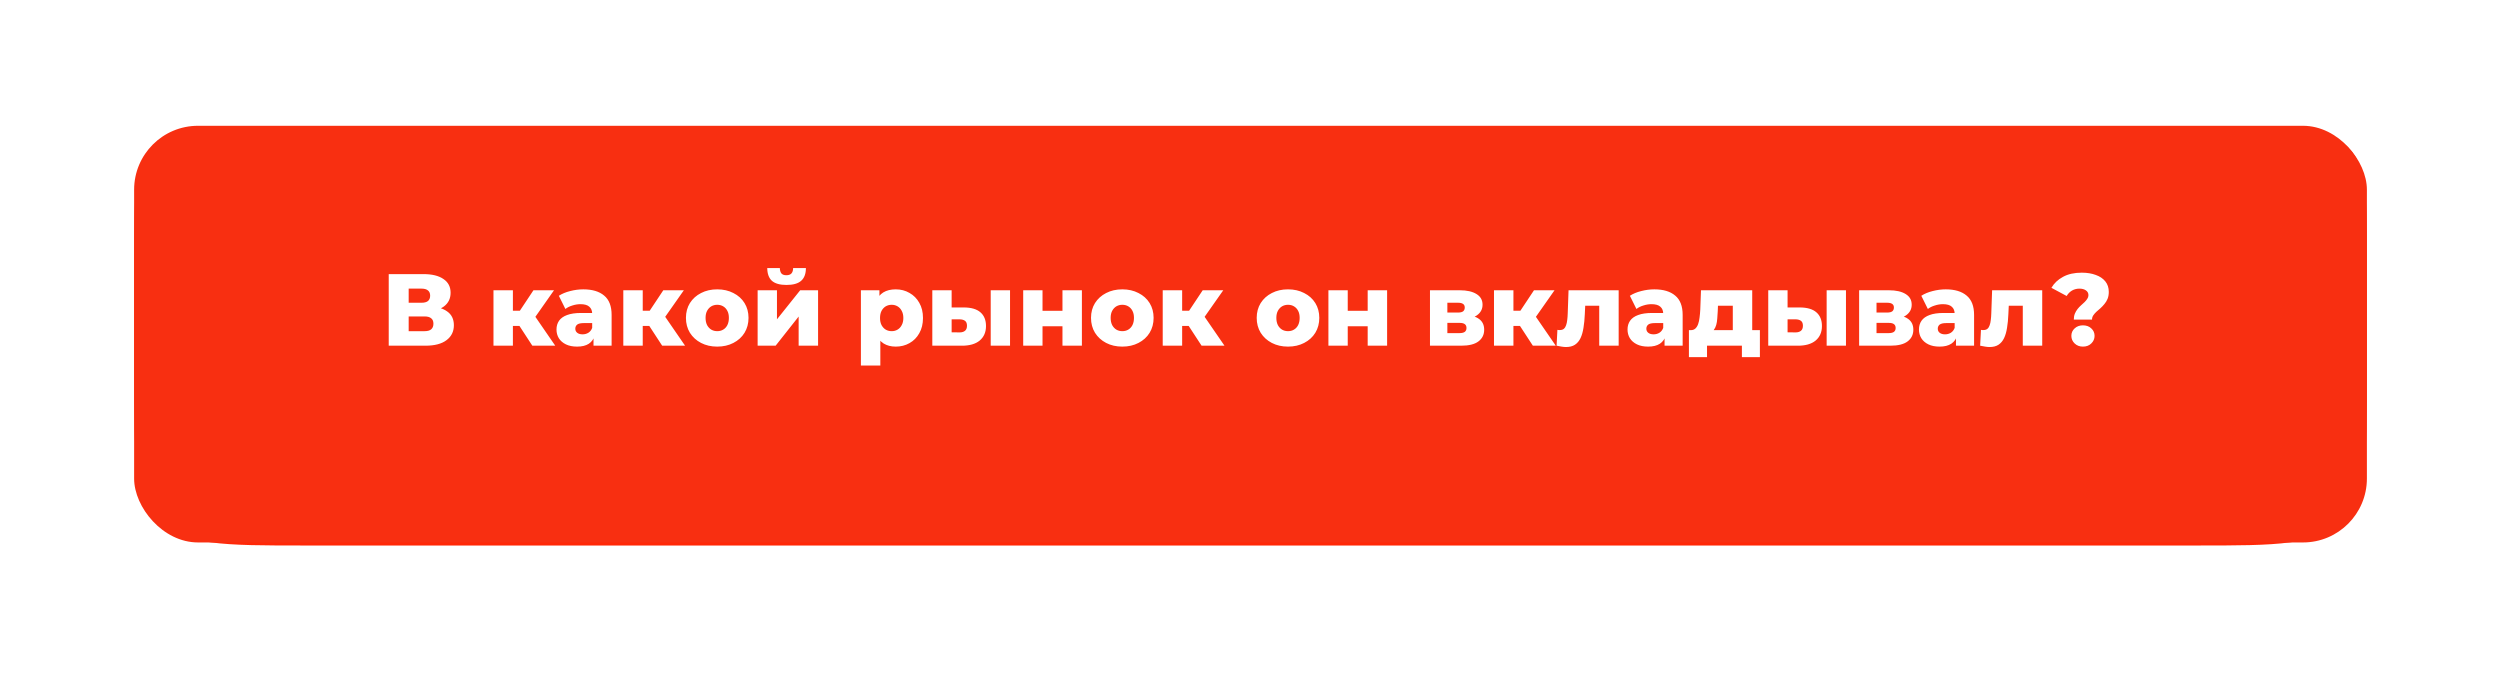
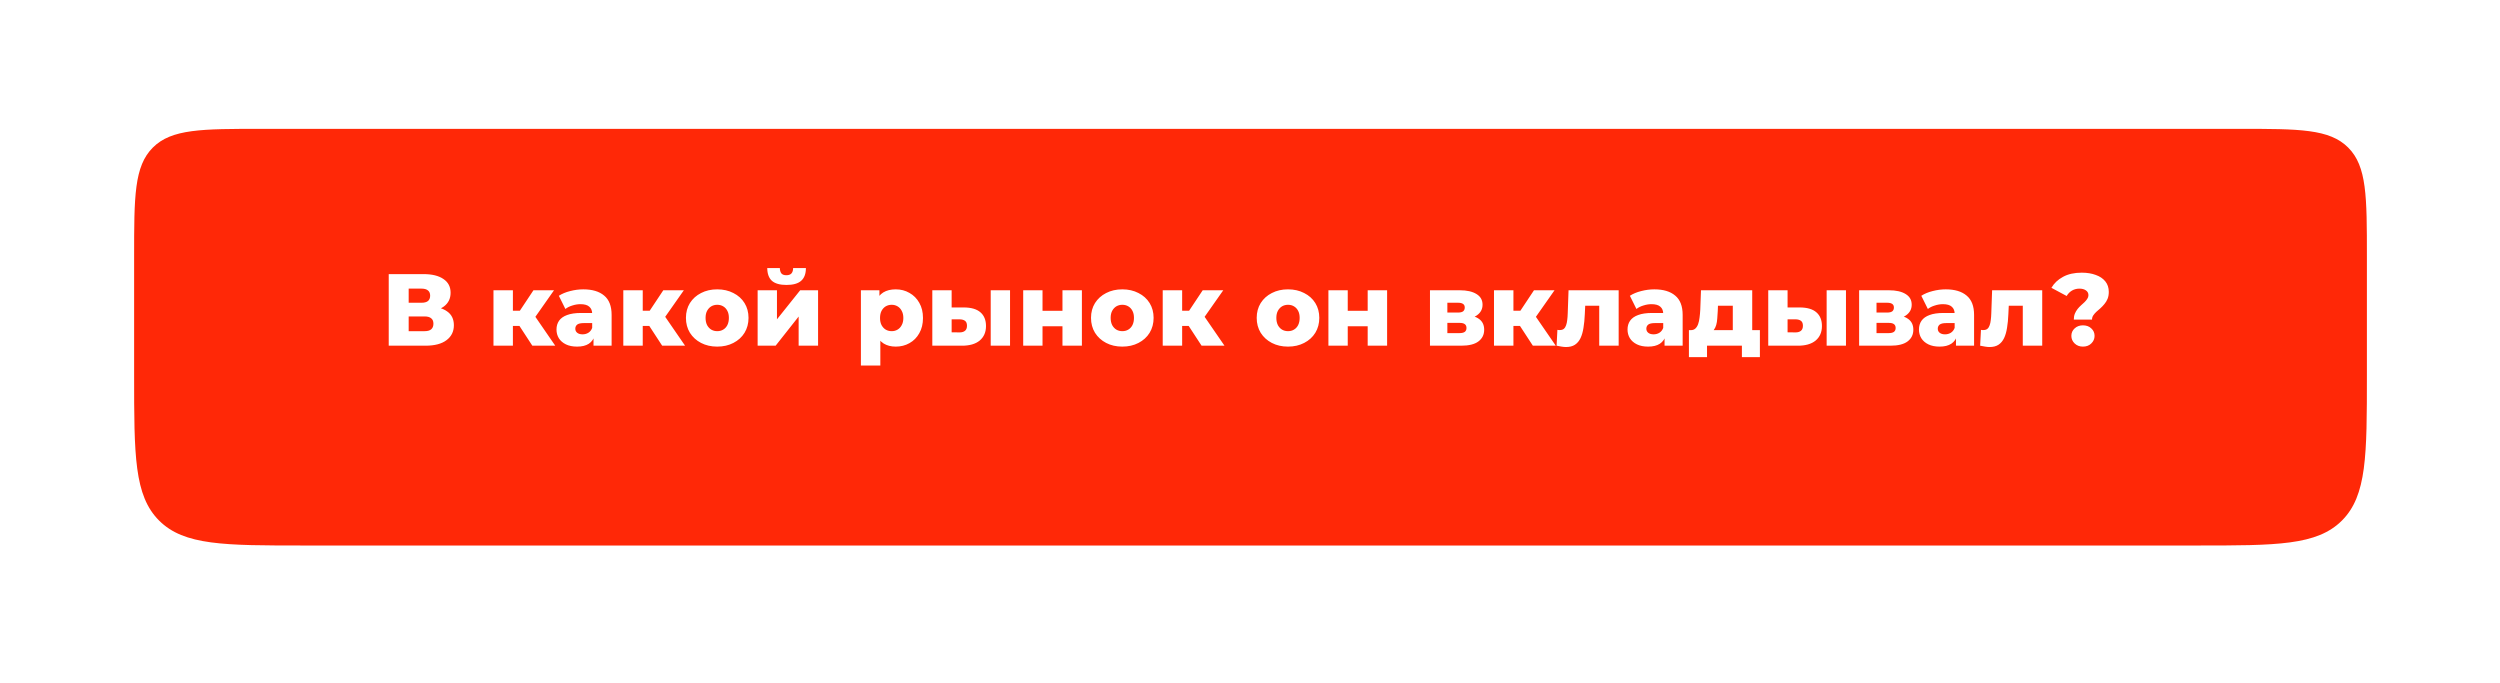
<svg xmlns="http://www.w3.org/2000/svg" width="432" height="118" viewBox="0 0 432 118" fill="none">
  <g filter="url(#filter0_ddddiii_27_118)">
    <path d="M23.176 43.09C23.176 32.677 23.176 27.47 26.411 24.235C29.646 21 34.853 21 45.267 21H386.91C397.323 21 402.53 21 405.765 24.235C409 27.47 409 32.677 409 43.09V63.546C409 77.431 409 84.373 404.687 88.687C400.373 93 393.431 93 379.546 93H52.63C38.745 93 31.803 93 27.49 88.687C23.176 84.373 23.176 77.431 23.176 63.546V43.09Z" fill="#FF2807" />
  </g>
  <g filter="url(#filter1_dddii_27_118)">
-     <rect x="23.176" y="16" width="385.824" height="72" rx="11.045" fill="#F82F11" />
-   </g>
+     </g>
  <g filter="url(#filter2_d_27_118)">
    <path d="M67.172 59V46.63H73.181C74.665 46.63 75.814 46.912 76.627 47.478C77.452 48.031 77.864 48.821 77.864 49.846C77.864 50.847 77.481 51.637 76.716 52.214C75.95 52.779 74.925 53.062 73.641 53.062L73.994 52.231C75.384 52.231 76.468 52.508 77.246 53.062C78.035 53.604 78.43 54.405 78.43 55.466C78.43 56.55 78.006 57.41 77.157 58.046C76.321 58.682 75.107 59 73.517 59H67.172ZM70.619 56.49H73.376C73.882 56.49 74.259 56.385 74.507 56.172C74.766 55.949 74.895 55.625 74.895 55.2C74.895 54.776 74.766 54.464 74.507 54.264C74.259 54.052 73.882 53.946 73.376 53.946H70.619V56.49ZM70.619 51.578H72.845C73.34 51.578 73.711 51.477 73.959 51.277C74.206 51.065 74.33 50.759 74.33 50.358C74.33 49.958 74.206 49.657 73.959 49.457C73.711 49.245 73.34 49.139 72.845 49.139H70.619V51.578ZM91.987 59L89.071 54.529L91.775 52.938L95.946 59H91.987ZM85.272 59V49.422H88.629V59H85.272ZM87.64 55.589V52.956H91.103V55.589H87.64ZM92.111 54.582L88.965 54.264L92.181 49.422H95.734L92.111 54.582ZM102.559 59V57.215L102.329 56.773V53.486C102.329 52.956 102.164 52.55 101.834 52.267C101.516 51.972 101.004 51.825 100.297 51.825C99.838 51.825 99.372 51.902 98.901 52.055C98.43 52.196 98.029 52.397 97.699 52.656L96.568 50.376C97.11 50.023 97.758 49.752 98.512 49.563C99.278 49.363 100.038 49.263 100.792 49.263C102.347 49.263 103.549 49.622 104.397 50.341C105.257 51.047 105.687 52.161 105.687 53.681V59H102.559ZM99.731 59.159C98.966 59.159 98.318 59.029 97.787 58.77C97.257 58.511 96.851 58.158 96.568 57.71C96.297 57.262 96.162 56.761 96.162 56.208C96.162 55.619 96.309 55.112 96.603 54.688C96.91 54.252 97.375 53.922 98 53.698C98.624 53.463 99.431 53.345 100.421 53.345H102.683V55.094H100.88C100.338 55.094 99.955 55.183 99.731 55.359C99.519 55.536 99.413 55.772 99.413 56.066C99.413 56.361 99.525 56.597 99.749 56.773C99.973 56.95 100.279 57.038 100.668 57.038C101.033 57.038 101.363 56.95 101.658 56.773C101.964 56.585 102.188 56.302 102.329 55.925L102.789 57.162C102.612 57.822 102.264 58.323 101.746 58.664C101.24 58.994 100.568 59.159 99.731 59.159ZM114.422 59L111.507 54.529L114.21 52.938L118.381 59H114.422ZM107.707 59V49.422H111.065V59H107.707ZM110.075 55.589V52.956H113.539V55.589H110.075ZM114.546 54.582L111.401 54.264L114.617 49.422H118.169L114.546 54.582ZM123.937 59.159C122.888 59.159 121.957 58.947 121.144 58.523C120.331 58.099 119.689 57.516 119.218 56.773C118.759 56.019 118.529 55.159 118.529 54.193C118.529 53.227 118.759 52.373 119.218 51.631C119.689 50.889 120.331 50.311 121.144 49.899C121.957 49.475 122.888 49.263 123.937 49.263C124.985 49.263 125.916 49.475 126.729 49.899C127.554 50.311 128.196 50.889 128.655 51.631C129.115 52.373 129.344 53.227 129.344 54.193C129.344 55.159 129.115 56.019 128.655 56.773C128.196 57.516 127.554 58.099 126.729 58.523C125.916 58.947 124.985 59.159 123.937 59.159ZM123.937 56.49C124.325 56.49 124.667 56.402 124.962 56.225C125.268 56.049 125.509 55.789 125.686 55.448C125.863 55.094 125.951 54.676 125.951 54.193C125.951 53.71 125.863 53.304 125.686 52.974C125.509 52.632 125.268 52.373 124.962 52.196C124.667 52.02 124.325 51.931 123.937 51.931C123.56 51.931 123.218 52.02 122.912 52.196C122.617 52.373 122.376 52.632 122.187 52.974C122.01 53.304 121.922 53.71 121.922 54.193C121.922 54.676 122.01 55.094 122.187 55.448C122.376 55.789 122.617 56.049 122.912 56.225C123.218 56.402 123.56 56.49 123.937 56.49ZM130.919 59V49.422H134.259V54.441L138.271 49.422H141.363V59H138.006V53.963L134.029 59H130.919ZM135.903 48.503C134.772 48.503 133.935 48.267 133.393 47.796C132.863 47.313 132.592 46.576 132.58 45.587H134.754C134.766 45.976 134.854 46.282 135.019 46.506C135.196 46.718 135.484 46.824 135.885 46.824C136.286 46.824 136.58 46.718 136.769 46.506C136.957 46.282 137.051 45.976 137.051 45.587H139.26C139.26 46.576 138.983 47.313 138.43 47.796C137.888 48.267 137.045 48.503 135.903 48.503ZM154.79 59.159C153.977 59.159 153.282 58.982 152.705 58.629C152.127 58.264 151.686 57.722 151.379 57.003C151.085 56.273 150.938 55.342 150.938 54.211C150.938 53.068 151.079 52.137 151.362 51.419C151.644 50.688 152.069 50.146 152.634 49.793C153.211 49.439 153.93 49.263 154.79 49.263C155.662 49.263 156.451 49.469 157.158 49.881C157.877 50.282 158.442 50.853 158.855 51.595C159.279 52.326 159.491 53.198 159.491 54.211C159.491 55.224 159.279 56.102 158.855 56.844C158.442 57.586 157.877 58.158 157.158 58.558C156.451 58.959 155.662 59.159 154.79 59.159ZM148.764 62.428V49.422H151.963V51.047L151.945 54.211L152.122 57.392V62.428H148.764ZM154.083 56.49C154.46 56.49 154.796 56.402 155.091 56.225C155.397 56.049 155.638 55.789 155.815 55.448C156.004 55.106 156.098 54.694 156.098 54.211C156.098 53.728 156.004 53.315 155.815 52.974C155.638 52.632 155.397 52.373 155.091 52.196C154.796 52.02 154.46 51.931 154.083 51.931C153.706 51.931 153.365 52.02 153.058 52.196C152.764 52.373 152.522 52.632 152.334 52.974C152.157 53.315 152.069 53.728 152.069 54.211C152.069 54.694 152.157 55.106 152.334 55.448C152.522 55.789 152.764 56.049 153.058 56.225C153.365 56.402 153.706 56.49 154.083 56.49ZM171.194 59V49.422H174.534V59H171.194ZM166.582 52.391C167.854 52.402 168.803 52.685 169.427 53.239C170.063 53.793 170.381 54.582 170.381 55.607C170.381 56.667 170.016 57.504 169.286 58.116C168.555 58.717 167.512 59.012 166.158 59H161.103V49.422H164.443V52.391H166.582ZM165.822 56.703C166.222 56.703 166.535 56.608 166.758 56.42C166.982 56.231 167.094 55.943 167.094 55.554C167.094 55.153 166.982 54.871 166.758 54.706C166.546 54.541 166.234 54.452 165.822 54.441H164.443V56.685L165.822 56.703ZM176.808 59V49.422H180.148V52.974H183.594V49.422H186.952V59H183.594V55.642H180.148V59H176.808ZM193.935 59.159C192.887 59.159 191.956 58.947 191.143 58.523C190.33 58.099 189.688 57.516 189.217 56.773C188.757 56.019 188.527 55.159 188.527 54.193C188.527 53.227 188.757 52.373 189.217 51.631C189.688 50.889 190.33 50.311 191.143 49.899C191.956 49.475 192.887 49.263 193.935 49.263C194.984 49.263 195.914 49.475 196.727 49.899C197.552 50.311 198.194 50.889 198.654 51.631C199.113 52.373 199.343 53.227 199.343 54.193C199.343 55.159 199.113 56.019 198.654 56.773C198.194 57.516 197.552 58.099 196.727 58.523C195.914 58.947 194.984 59.159 193.935 59.159ZM193.935 56.49C194.324 56.49 194.666 56.402 194.96 56.225C195.266 56.049 195.508 55.789 195.685 55.448C195.861 55.094 195.95 54.676 195.95 54.193C195.95 53.71 195.861 53.304 195.685 52.974C195.508 52.632 195.266 52.373 194.96 52.196C194.666 52.02 194.324 51.931 193.935 51.931C193.558 51.931 193.216 52.02 192.91 52.196C192.616 52.373 192.374 52.632 192.186 52.974C192.009 53.304 191.921 53.71 191.921 54.193C191.921 54.676 192.009 55.094 192.186 55.448C192.374 55.789 192.616 56.049 192.91 56.225C193.216 56.402 193.558 56.49 193.935 56.49ZM207.633 59L204.717 54.529L207.421 52.938L211.592 59H207.633ZM200.918 59V49.422H204.275V59H200.918ZM203.286 55.589V52.956H206.749V55.589H203.286ZM207.757 54.582L204.611 54.264L207.827 49.422H211.38L207.757 54.582ZM222.566 59.159C221.518 59.159 220.587 58.947 219.774 58.523C218.961 58.099 218.319 57.516 217.848 56.773C217.388 56.019 217.158 55.159 217.158 54.193C217.158 53.227 217.388 52.373 217.848 51.631C218.319 50.889 218.961 50.311 219.774 49.899C220.587 49.475 221.518 49.263 222.566 49.263C223.615 49.263 224.545 49.475 225.358 49.899C226.183 50.311 226.825 50.889 227.285 51.631C227.744 52.373 227.974 53.227 227.974 54.193C227.974 55.159 227.744 56.019 227.285 56.773C226.825 57.516 226.183 58.099 225.358 58.523C224.545 58.947 223.615 59.159 222.566 59.159ZM222.566 56.49C222.955 56.49 223.297 56.402 223.591 56.225C223.897 56.049 224.139 55.789 224.316 55.448C224.492 55.094 224.581 54.676 224.581 54.193C224.581 53.71 224.492 53.304 224.316 52.974C224.139 52.632 223.897 52.373 223.591 52.196C223.297 52.02 222.955 51.931 222.566 51.931C222.189 51.931 221.848 52.02 221.541 52.196C221.247 52.373 221.005 52.632 220.817 52.974C220.64 53.304 220.552 53.71 220.552 54.193C220.552 54.676 220.64 55.094 220.817 55.448C221.005 55.789 221.247 56.049 221.541 56.225C221.848 56.402 222.189 56.49 222.566 56.49ZM229.549 59V49.422H232.889V52.974H236.335V49.422H239.692V59H236.335V55.642H232.889V59H229.549ZM247.1 59V49.422H252.243C253.48 49.422 254.446 49.64 255.141 50.075C255.836 50.5 256.184 51.112 256.184 51.913C256.184 52.679 255.86 53.292 255.212 53.751C254.575 54.199 253.715 54.423 252.631 54.423L252.932 53.716C254.098 53.716 254.976 53.934 255.565 54.37C256.166 54.794 256.466 55.418 256.466 56.243C256.466 57.091 256.136 57.763 255.477 58.258C254.829 58.753 253.833 59 252.49 59H247.1ZM250.104 56.826H252.19C252.602 56.826 252.908 56.756 253.109 56.614C253.309 56.461 253.409 56.237 253.409 55.943C253.409 55.636 253.309 55.413 253.109 55.271C252.92 55.13 252.626 55.059 252.225 55.059H250.104V56.826ZM250.104 53.274H251.942C252.343 53.274 252.637 53.203 252.826 53.062C253.014 52.909 253.109 52.691 253.109 52.408C253.109 52.126 253.014 51.919 252.826 51.79C252.637 51.648 252.343 51.578 251.942 51.578H250.104V53.274ZM264.878 59L261.962 54.529L264.666 52.938L268.836 59H264.878ZM258.162 59V49.422H261.52V59H258.162ZM260.531 55.589V52.956H263.994V55.589H260.531ZM265.002 54.582L261.856 54.264L265.072 49.422H268.624L265.002 54.582ZM268.978 59L269.119 56.261C269.202 56.273 269.278 56.284 269.349 56.296C269.42 56.296 269.484 56.296 269.543 56.296C269.838 56.296 270.067 56.225 270.232 56.084C270.409 55.931 270.539 55.725 270.621 55.466C270.715 55.206 270.78 54.906 270.816 54.564C270.863 54.211 270.892 53.828 270.904 53.416L271.045 49.422H279.705V59H276.347V51.33L277.089 52.09H273.254L273.961 51.295L273.855 53.557C273.82 54.417 273.743 55.2 273.625 55.907C273.519 56.602 273.349 57.197 273.113 57.692C272.877 58.187 272.553 58.57 272.141 58.841C271.74 59.1 271.228 59.23 270.604 59.23C270.38 59.23 270.126 59.206 269.844 59.159C269.573 59.124 269.284 59.071 268.978 59ZM287.634 59V57.215L287.404 56.773V53.486C287.404 52.956 287.239 52.55 286.909 52.267C286.591 51.972 286.079 51.825 285.372 51.825C284.913 51.825 284.447 51.902 283.976 52.055C283.505 52.196 283.104 52.397 282.774 52.656L281.643 50.376C282.185 50.023 282.833 49.752 283.587 49.563C284.353 49.363 285.113 49.263 285.867 49.263C287.422 49.263 288.624 49.622 289.472 50.341C290.332 51.047 290.762 52.161 290.762 53.681V59H287.634ZM284.806 59.159C284.041 59.159 283.393 59.029 282.863 58.77C282.332 58.511 281.926 58.158 281.643 57.71C281.372 57.262 281.237 56.761 281.237 56.208C281.237 55.619 281.384 55.112 281.678 54.688C281.985 54.252 282.45 53.922 283.075 53.698C283.699 53.463 284.506 53.345 285.496 53.345H287.758V55.094H285.955C285.413 55.094 285.03 55.183 284.806 55.359C284.594 55.536 284.488 55.772 284.488 56.066C284.488 56.361 284.6 56.597 284.824 56.773C285.048 56.95 285.354 57.038 285.743 57.038C286.108 57.038 286.438 56.95 286.733 56.773C287.039 56.585 287.263 56.302 287.404 55.925L287.864 57.162C287.687 57.822 287.339 58.323 286.821 58.664C286.315 58.994 285.643 59.159 284.806 59.159ZM299.427 57.533V52.09H296.864L296.829 53.009C296.805 53.469 296.776 53.904 296.741 54.317C296.717 54.717 296.658 55.083 296.564 55.413C296.47 55.742 296.334 56.025 296.157 56.261C295.981 56.485 295.745 56.65 295.451 56.756L292.163 56.314C292.482 56.314 292.741 56.225 292.941 56.049C293.153 55.86 293.318 55.601 293.436 55.271C293.554 54.941 293.636 54.564 293.683 54.14C293.742 53.704 293.783 53.245 293.807 52.762L293.931 49.422H302.784V57.533H299.427ZM291.845 60.979V56.314H304.11V60.979H301V59H294.973V60.979H291.845ZM315.644 59V49.422H318.984V59H315.644ZM311.031 52.391C312.304 52.402 313.252 52.685 313.877 53.239C314.513 53.793 314.831 54.582 314.831 55.607C314.831 56.667 314.466 57.504 313.735 58.116C313.005 58.717 311.962 59.012 310.607 59H305.553V49.422H308.893V52.391H311.031ZM310.271 56.703C310.672 56.703 310.984 56.608 311.208 56.42C311.432 56.231 311.544 55.943 311.544 55.554C311.544 55.153 311.432 54.871 311.208 54.706C310.996 54.541 310.684 54.452 310.271 54.441H308.893V56.685L310.271 56.703ZM321.258 59V49.422H326.4C327.637 49.422 328.604 49.64 329.299 50.075C329.994 50.5 330.341 51.112 330.341 51.913C330.341 52.679 330.017 53.292 329.369 53.751C328.733 54.199 327.873 54.423 326.789 54.423L327.09 53.716C328.256 53.716 329.134 53.934 329.723 54.37C330.324 54.794 330.624 55.418 330.624 56.243C330.624 57.091 330.294 57.763 329.634 58.258C328.986 58.753 327.991 59 326.648 59H321.258ZM324.262 56.826H326.347C326.76 56.826 327.066 56.756 327.266 56.614C327.467 56.461 327.567 56.237 327.567 55.943C327.567 55.636 327.467 55.413 327.266 55.271C327.078 55.13 326.783 55.059 326.383 55.059H324.262V56.826ZM324.262 53.274H326.1C326.501 53.274 326.795 53.203 326.984 53.062C327.172 52.909 327.266 52.691 327.266 52.408C327.266 52.126 327.172 51.919 326.984 51.79C326.795 51.648 326.501 51.578 326.1 51.578H324.262V53.274ZM337.993 59V57.215L337.763 56.773V53.486C337.763 52.956 337.598 52.55 337.268 52.267C336.95 51.972 336.438 51.825 335.731 51.825C335.271 51.825 334.806 51.902 334.335 52.055C333.864 52.196 333.463 52.397 333.133 52.656L332.002 50.376C332.544 50.023 333.192 49.752 333.946 49.563C334.712 49.363 335.472 49.263 336.226 49.263C337.781 49.263 338.983 49.622 339.831 50.341C340.691 51.047 341.121 52.161 341.121 53.681V59H337.993ZM335.165 59.159C334.4 59.159 333.752 59.029 333.221 58.77C332.691 58.511 332.285 58.158 332.002 57.71C331.731 57.262 331.596 56.761 331.596 56.208C331.596 55.619 331.743 55.112 332.037 54.688C332.344 54.252 332.809 53.922 333.434 53.698C334.058 53.463 334.865 53.345 335.855 53.345H338.117V55.094H336.314C335.772 55.094 335.389 55.183 335.165 55.359C334.953 55.536 334.847 55.772 334.847 56.066C334.847 56.361 334.959 56.597 335.183 56.773C335.407 56.95 335.713 57.038 336.102 57.038C336.467 57.038 336.797 56.95 337.092 56.773C337.398 56.585 337.622 56.302 337.763 55.925L338.223 57.162C338.046 57.822 337.698 58.323 337.18 58.664C336.673 58.994 336.002 59.159 335.165 59.159ZM342.169 59L342.31 56.261C342.393 56.273 342.469 56.284 342.54 56.296C342.611 56.296 342.676 56.296 342.734 56.296C343.029 56.296 343.259 56.225 343.424 56.084C343.6 55.931 343.73 55.725 343.812 55.466C343.907 55.206 343.972 54.906 344.007 54.564C344.054 54.211 344.083 53.828 344.095 53.416L344.237 49.422H352.896V59H349.538V51.33L350.28 52.09H346.446L347.153 51.295L347.046 53.557C347.011 54.417 346.935 55.2 346.817 55.907C346.711 56.602 346.54 57.197 346.304 57.692C346.069 58.187 345.745 58.57 345.332 58.841C344.932 59.1 344.419 59.23 343.795 59.23C343.571 59.23 343.318 59.206 343.035 59.159C342.764 59.124 342.475 59.071 342.169 59ZM358.355 54.494C358.355 54.105 358.414 53.763 358.532 53.469C358.661 53.162 358.82 52.891 359.009 52.656C359.197 52.42 359.397 52.208 359.61 52.02C359.833 51.819 360.04 51.631 360.228 51.454C360.417 51.266 360.57 51.077 360.688 50.889C360.817 50.7 360.882 50.494 360.882 50.27C360.882 49.916 360.735 49.64 360.44 49.439C360.157 49.239 359.786 49.139 359.327 49.139C358.855 49.139 358.425 49.251 358.037 49.475C357.66 49.699 357.353 50.011 357.118 50.411L354.485 48.998C354.944 48.208 355.61 47.578 356.482 47.107C357.353 46.624 358.437 46.382 359.733 46.382C360.64 46.382 361.442 46.512 362.137 46.771C362.844 47.018 363.397 47.389 363.798 47.884C364.198 48.379 364.399 48.986 364.399 49.704C364.399 50.164 364.328 50.565 364.187 50.906C364.045 51.248 363.863 51.548 363.639 51.807C363.427 52.067 363.197 52.308 362.95 52.532C362.702 52.744 362.467 52.95 362.243 53.151C362.031 53.351 361.854 53.557 361.713 53.769C361.571 53.981 361.5 54.223 361.5 54.494H358.355ZM359.928 59.159C359.35 59.159 358.873 58.976 358.496 58.611C358.119 58.246 357.931 57.81 357.931 57.303C357.931 56.785 358.119 56.355 358.496 56.013C358.873 55.66 359.35 55.483 359.928 55.483C360.528 55.483 361.012 55.66 361.377 56.013C361.754 56.355 361.942 56.785 361.942 57.303C361.942 57.81 361.754 58.246 361.377 58.611C361.012 58.976 360.528 59.159 359.928 59.159Z" fill="white" />
  </g>
  <defs>
    <filter id="filter0_ddddiii_27_118" x="0.276" y="0.1" width="431.624" height="117.8" filterUnits="userSpaceOnUse" color-interpolation-filters="sRGB">
      <feFlood flood-opacity="0" result="BackgroundImageFix" />
      <feColorMatrix in="SourceAlpha" type="matrix" values="0 0 0 0 0 0 0 0 0 0 0 0 0 0 0 0 0 0 127 0" result="hardAlpha" />
      <feMorphology radius="10.309" operator="erode" in="SourceAlpha" result="effect1_dropShadow_27_118" />
      <feOffset dy="10.309" />
      <feGaussianBlur stdDeviation="0.994" />
      <feComposite in2="hardAlpha" operator="out" />
      <feColorMatrix type="matrix" values="0 0 0 0 0 0 0 0 0 0 0 0 0 0 0 0 0 0 0.9 0" />
      <feBlend mode="normal" in2="BackgroundImageFix" result="effect1_dropShadow_27_118" />
      <feColorMatrix in="SourceAlpha" type="matrix" values="0 0 0 0 0 0 0 0 0 0 0 0 0 0 0 0 0 0 127 0" result="hardAlpha" />
      <feMorphology radius="9.572" operator="erode" in="SourceAlpha" result="effect2_dropShadow_27_118" />
      <feOffset dy="13.254" />
      <feGaussianBlur stdDeviation="3.277" />
      <feComposite in2="hardAlpha" operator="out" />
      <feColorMatrix type="matrix" values="0 0 0 0 0 0 0 0 0 0 0 0 0 0 0 0 0 0 0.25 0" />
      <feBlend mode="normal" in2="effect1_dropShadow_27_118" result="effect2_dropShadow_27_118" />
      <feColorMatrix in="SourceAlpha" type="matrix" values="0 0 0 0 0 0 0 0 0 0 0 0 0 0 0 0 0 0 127 0" result="hardAlpha" />
      <feMorphology radius="11.781" operator="erode" in="SourceAlpha" result="effect3_dropShadow_27_118" />
      <feOffset dy="19.145" />
      <feGaussianBlur stdDeviation="5.854" />
      <feComposite in2="hardAlpha" operator="out" />
      <feColorMatrix type="matrix" values="0 0 0 0 0 0 0 0 0 0 0 0 0 0 0 0 0 0 0.25 0" />
      <feBlend mode="normal" in2="effect2_dropShadow_27_118" result="effect3_dropShadow_27_118" />
      <feColorMatrix in="SourceAlpha" type="matrix" values="0 0 0 0 0 0 0 0 0 0 0 0 0 0 0 0 0 0 127 0" result="hardAlpha" />
      <feOffset dy="2" />
      <feGaussianBlur stdDeviation="11.45" />
      <feComposite in2="hardAlpha" operator="out" />
      <feColorMatrix type="matrix" values="0 0 0 0 0.882 0 0 0 0 0.514 0 0 0 0 0.463 0 0 0 0.6 0" />
      <feBlend mode="normal" in2="effect3_dropShadow_27_118" result="effect4_dropShadow_27_118" />
      <feBlend mode="normal" in="SourceGraphic" in2="effect4_dropShadow_27_118" result="shape" />
      <feColorMatrix in="SourceAlpha" type="matrix" values="0 0 0 0 0 0 0 0 0 0 0 0 0 0 0 0 0 0 127 0" result="hardAlpha" />
      <feMorphology radius="20.618" operator="dilate" in="SourceAlpha" result="effect5_innerShadow_27_118" />
      <feOffset dy="-21.354" />
      <feGaussianBlur stdDeviation="1.362" />
      <feComposite in2="hardAlpha" operator="arithmetic" k2="-1" k3="1" />
      <feColorMatrix type="matrix" values="0 0 0 0 0 0 0 0 0 0 0 0 0 0 0 0 0 0 0.5 0" />
      <feBlend mode="normal" in2="shape" result="effect5_innerShadow_27_118" />
      <feColorMatrix in="SourceAlpha" type="matrix" values="0 0 0 0 0 0 0 0 0 0 0 0 0 0 0 0 0 0 127 0" result="hardAlpha" />
      <feMorphology radius="20.618" operator="dilate" in="SourceAlpha" result="effect6_innerShadow_27_118" />
      <feOffset dx="-20.618" dy="-11.045" />
      <feGaussianBlur stdDeviation="1.362" />
      <feComposite in2="hardAlpha" operator="arithmetic" k2="-1" k3="1" />
      <feColorMatrix type="matrix" values="0 0 0 0 0.867 0 0 0 0 0.686 0 0 0 0 0.659 0 0 0 1 0" />
      <feBlend mode="normal" in2="effect5_innerShadow_27_118" result="effect6_innerShadow_27_118" />
      <feColorMatrix in="SourceAlpha" type="matrix" values="0 0 0 0 0 0 0 0 0 0 0 0 0 0 0 0 0 0 127 0" result="hardAlpha" />
      <feMorphology radius="20.618" operator="dilate" in="SourceAlpha" result="effect7_innerShadow_27_118" />
      <feOffset dx="20.618" dy="-11.045" />
      <feGaussianBlur stdDeviation="1.362" />
      <feComposite in2="hardAlpha" operator="arithmetic" k2="-1" k3="1" />
      <feColorMatrix type="matrix" values="0 0 0 0 0.868 0 0 0 0 0.688 0 0 0 0 0.661 0 0 0 1 0" />
      <feBlend mode="normal" in2="effect6_innerShadow_27_118" result="effect7_innerShadow_27_118" />
    </filter>
    <filter id="filter1_dddii_27_118" x="15.813" y="8.637" width="400.551" height="86.727" filterUnits="userSpaceOnUse" color-interpolation-filters="sRGB">
      <feFlood flood-opacity="0" result="BackgroundImageFix" />
      <feColorMatrix in="SourceAlpha" type="matrix" values="0 0 0 0 0 0 0 0 0 0 0 0 0 0 0 0 0 0 127 0" result="hardAlpha" />
      <feOffset dy="0.736" />
      <feComposite in2="hardAlpha" operator="out" />
      <feColorMatrix type="matrix" values="0 0 0 0 0.943 0 0 0 0 0.652 0 0 0 0 0.607 0 0 0 0.5 0" />
      <feBlend mode="normal" in2="BackgroundImageFix" result="effect1_dropShadow_27_118" />
      <feColorMatrix in="SourceAlpha" type="matrix" values="0 0 0 0 0 0 0 0 0 0 0 0 0 0 0 0 0 0 127 0" result="hardAlpha" />
      <feOffset dy="2" />
      <feComposite in2="hardAlpha" operator="out" />
      <feColorMatrix type="matrix" values="0 0 0 0 0.943 0 0 0 0 0.652 0 0 0 0 0.607 0 0 0 0.2 0" />
      <feBlend mode="normal" in2="effect1_dropShadow_27_118" result="effect2_dropShadow_27_118" />
      <feColorMatrix in="SourceAlpha" type="matrix" values="0 0 0 0 0 0 0 0 0 0 0 0 0 0 0 0 0 0 127 0" result="hardAlpha" />
      <feOffset dy="3" />
      <feComposite in2="hardAlpha" operator="out" />
      <feColorMatrix type="matrix" values="0 0 0 0 0.855 0 0 0 0 0.545 0 0 0 0 0.498 0 0 0 0.1 0" />
      <feBlend mode="normal" in2="effect2_dropShadow_27_118" result="effect3_dropShadow_27_118" />
      <feBlend mode="normal" in="SourceGraphic" in2="effect3_dropShadow_27_118" result="shape" />
      <feColorMatrix in="SourceAlpha" type="matrix" values="0 0 0 0 0 0 0 0 0 0 0 0 0 0 0 0 0 0 127 0" result="hardAlpha" />
      <feOffset dx="7.363" dy="7.363" />
      <feGaussianBlur stdDeviation="14.727" />
      <feComposite in2="hardAlpha" operator="arithmetic" k2="-1" k3="1" />
      <feColorMatrix type="matrix" values="0 0 0 0 1 0 0 0 0 1 0 0 0 0 1 0 0 0 0.3 0" />
      <feBlend mode="normal" in2="shape" result="effect4_innerShadow_27_118" />
      <feColorMatrix in="SourceAlpha" type="matrix" values="0 0 0 0 0 0 0 0 0 0 0 0 0 0 0 0 0 0 127 0" result="hardAlpha" />
      <feOffset dx="-7.363" dy="-7.363" />
      <feGaussianBlur stdDeviation="14.727" />
      <feComposite in2="hardAlpha" operator="arithmetic" k2="-1" k3="1" />
      <feColorMatrix type="matrix" values="0 0 0 0 1 0 0 0 0 1 0 0 0 0 1 0 0 0 0.3 0" />
      <feBlend mode="normal" in2="effect4_innerShadow_27_118" result="effect5_innerShadow_27_118" />
    </filter>
    <filter id="filter2_d_27_118" x="67.172" y="45.587" width="297.226" height="17.578" filterUnits="userSpaceOnUse" color-interpolation-filters="sRGB">
      <feFlood flood-opacity="0" result="BackgroundImageFix" />
      <feColorMatrix in="SourceAlpha" type="matrix" values="0 0 0 0 0 0 0 0 0 0 0 0 0 0 0 0 0 0 127 0" result="hardAlpha" />
      <feOffset dy="0.736" />
      <feComposite in2="hardAlpha" operator="out" />
      <feColorMatrix type="matrix" values="0 0 0 0 0 0 0 0 0 0 0 0 0 0 0 0 0 0 0.15 0" />
      <feBlend mode="normal" in2="BackgroundImageFix" result="effect1_dropShadow_27_118" />
      <feBlend mode="normal" in="SourceGraphic" in2="effect1_dropShadow_27_118" result="shape" />
    </filter>
  </defs>
</svg>